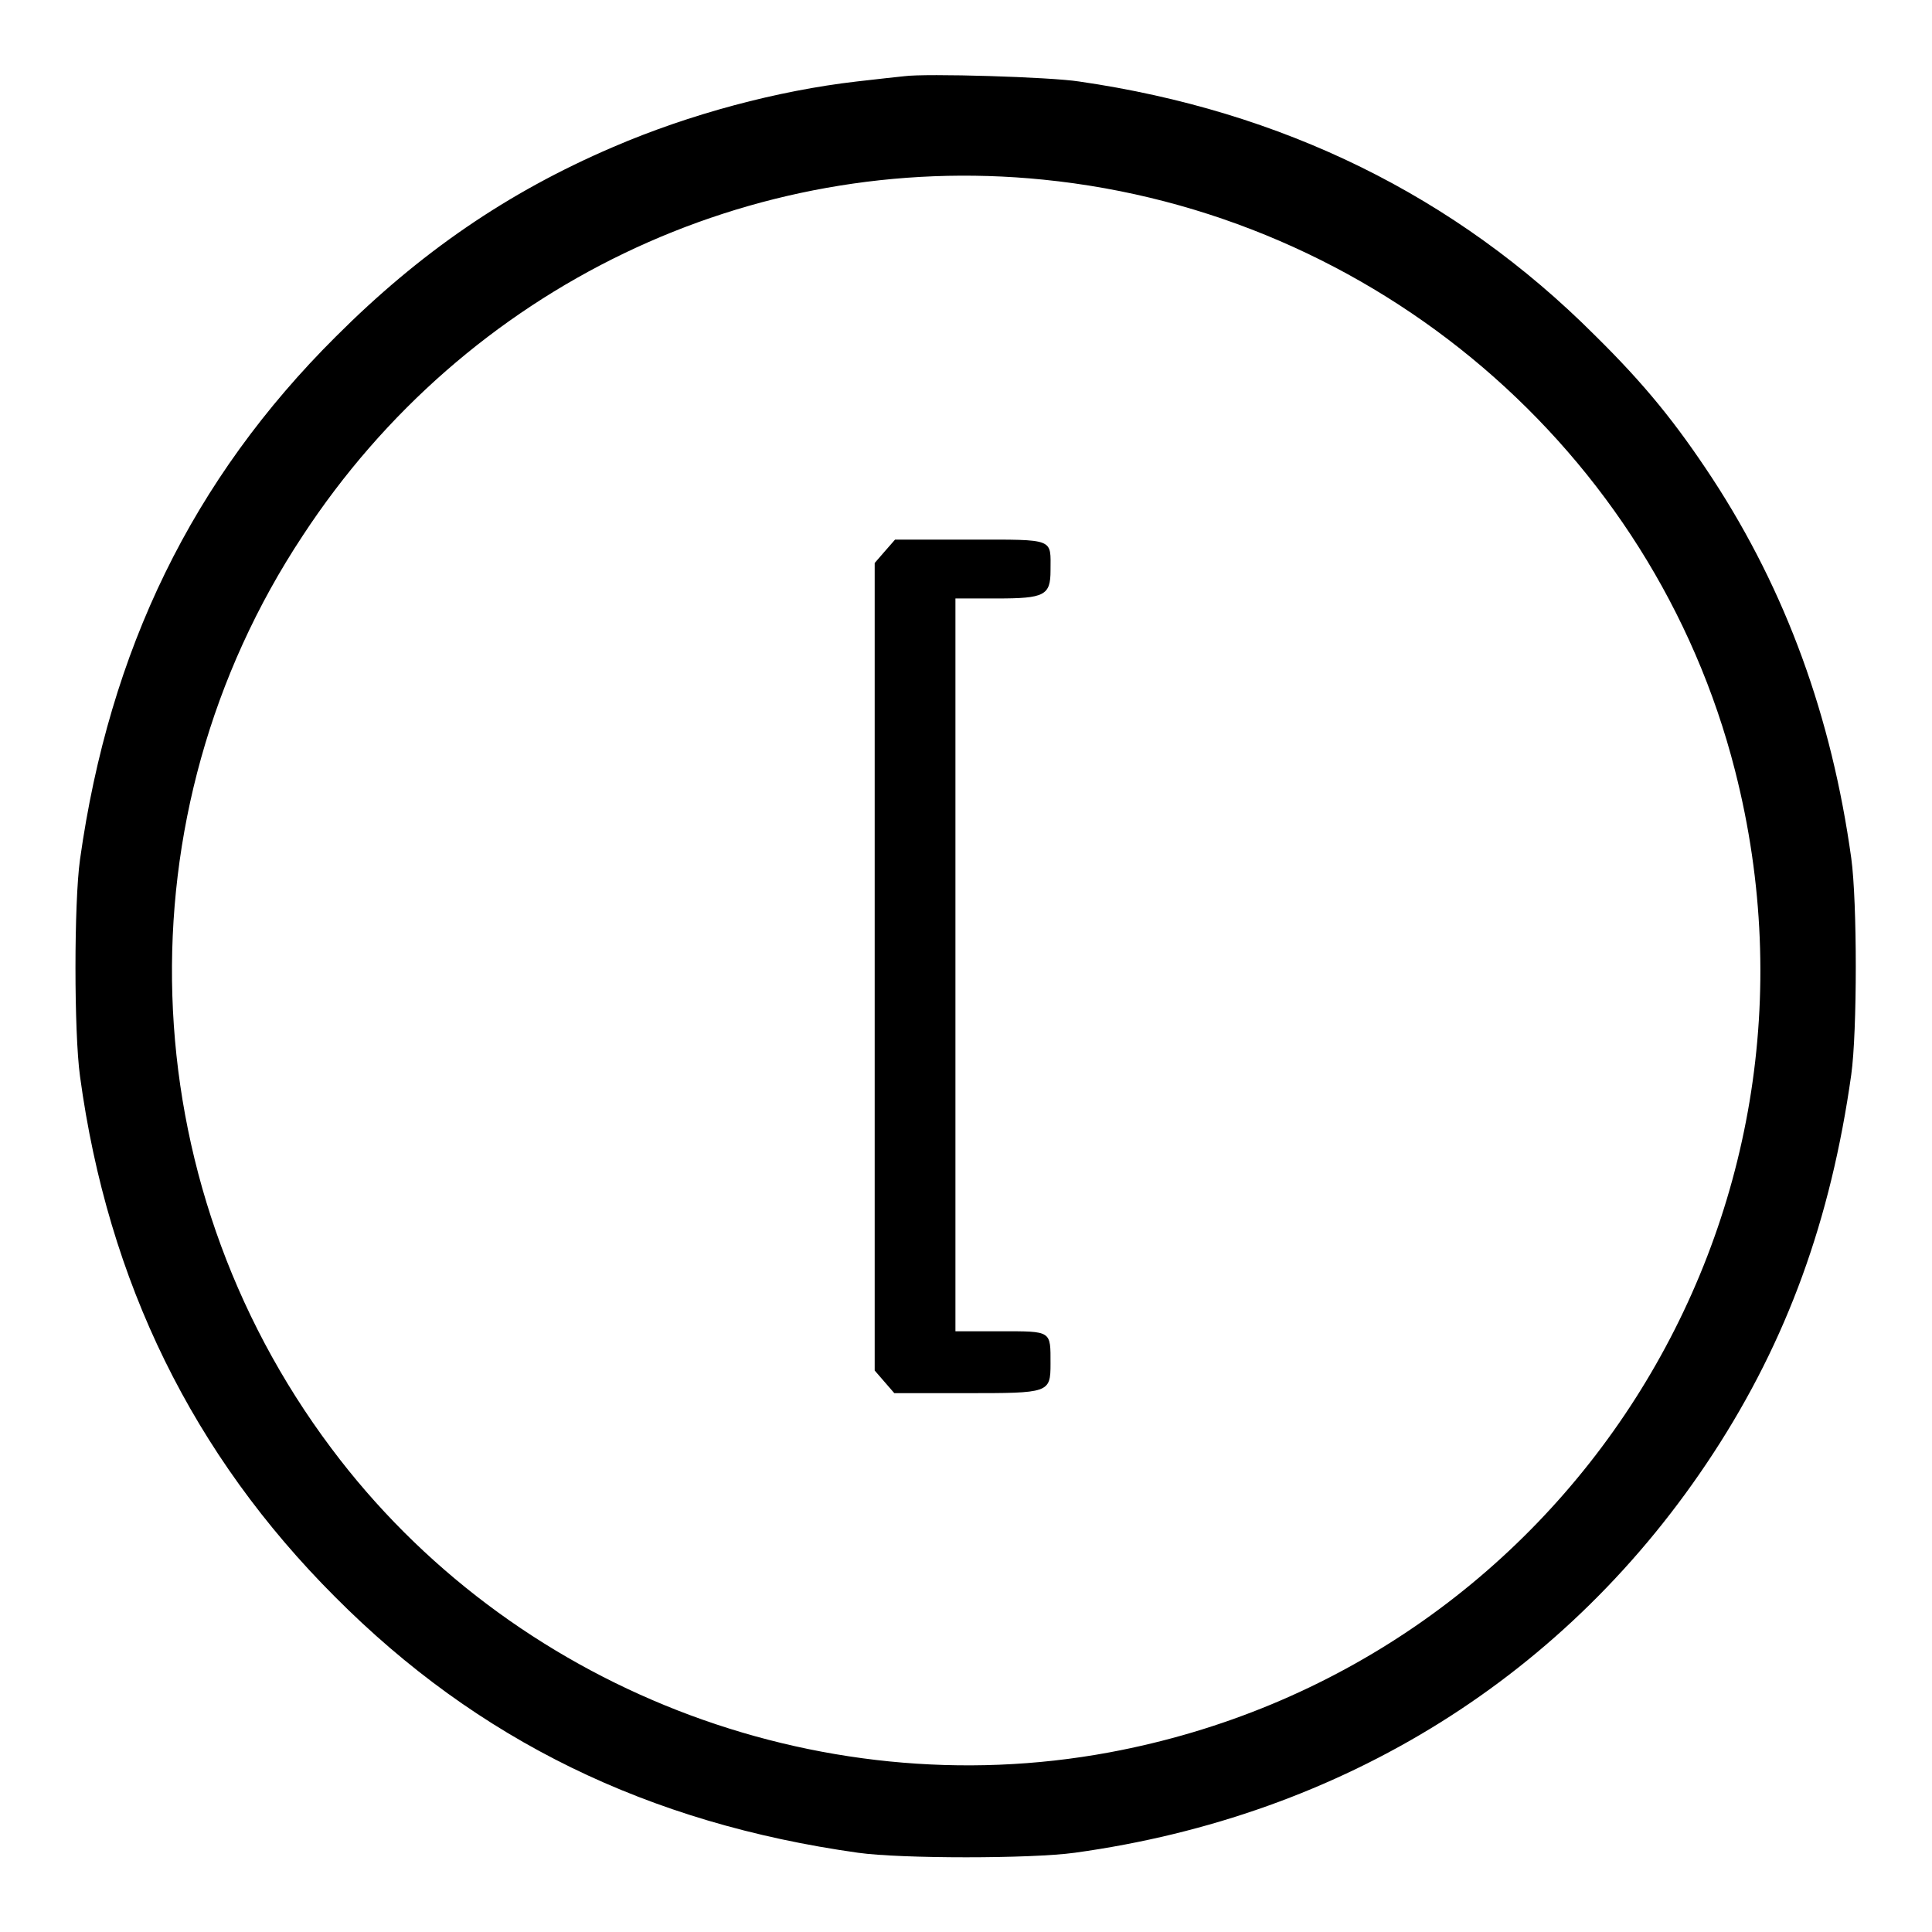
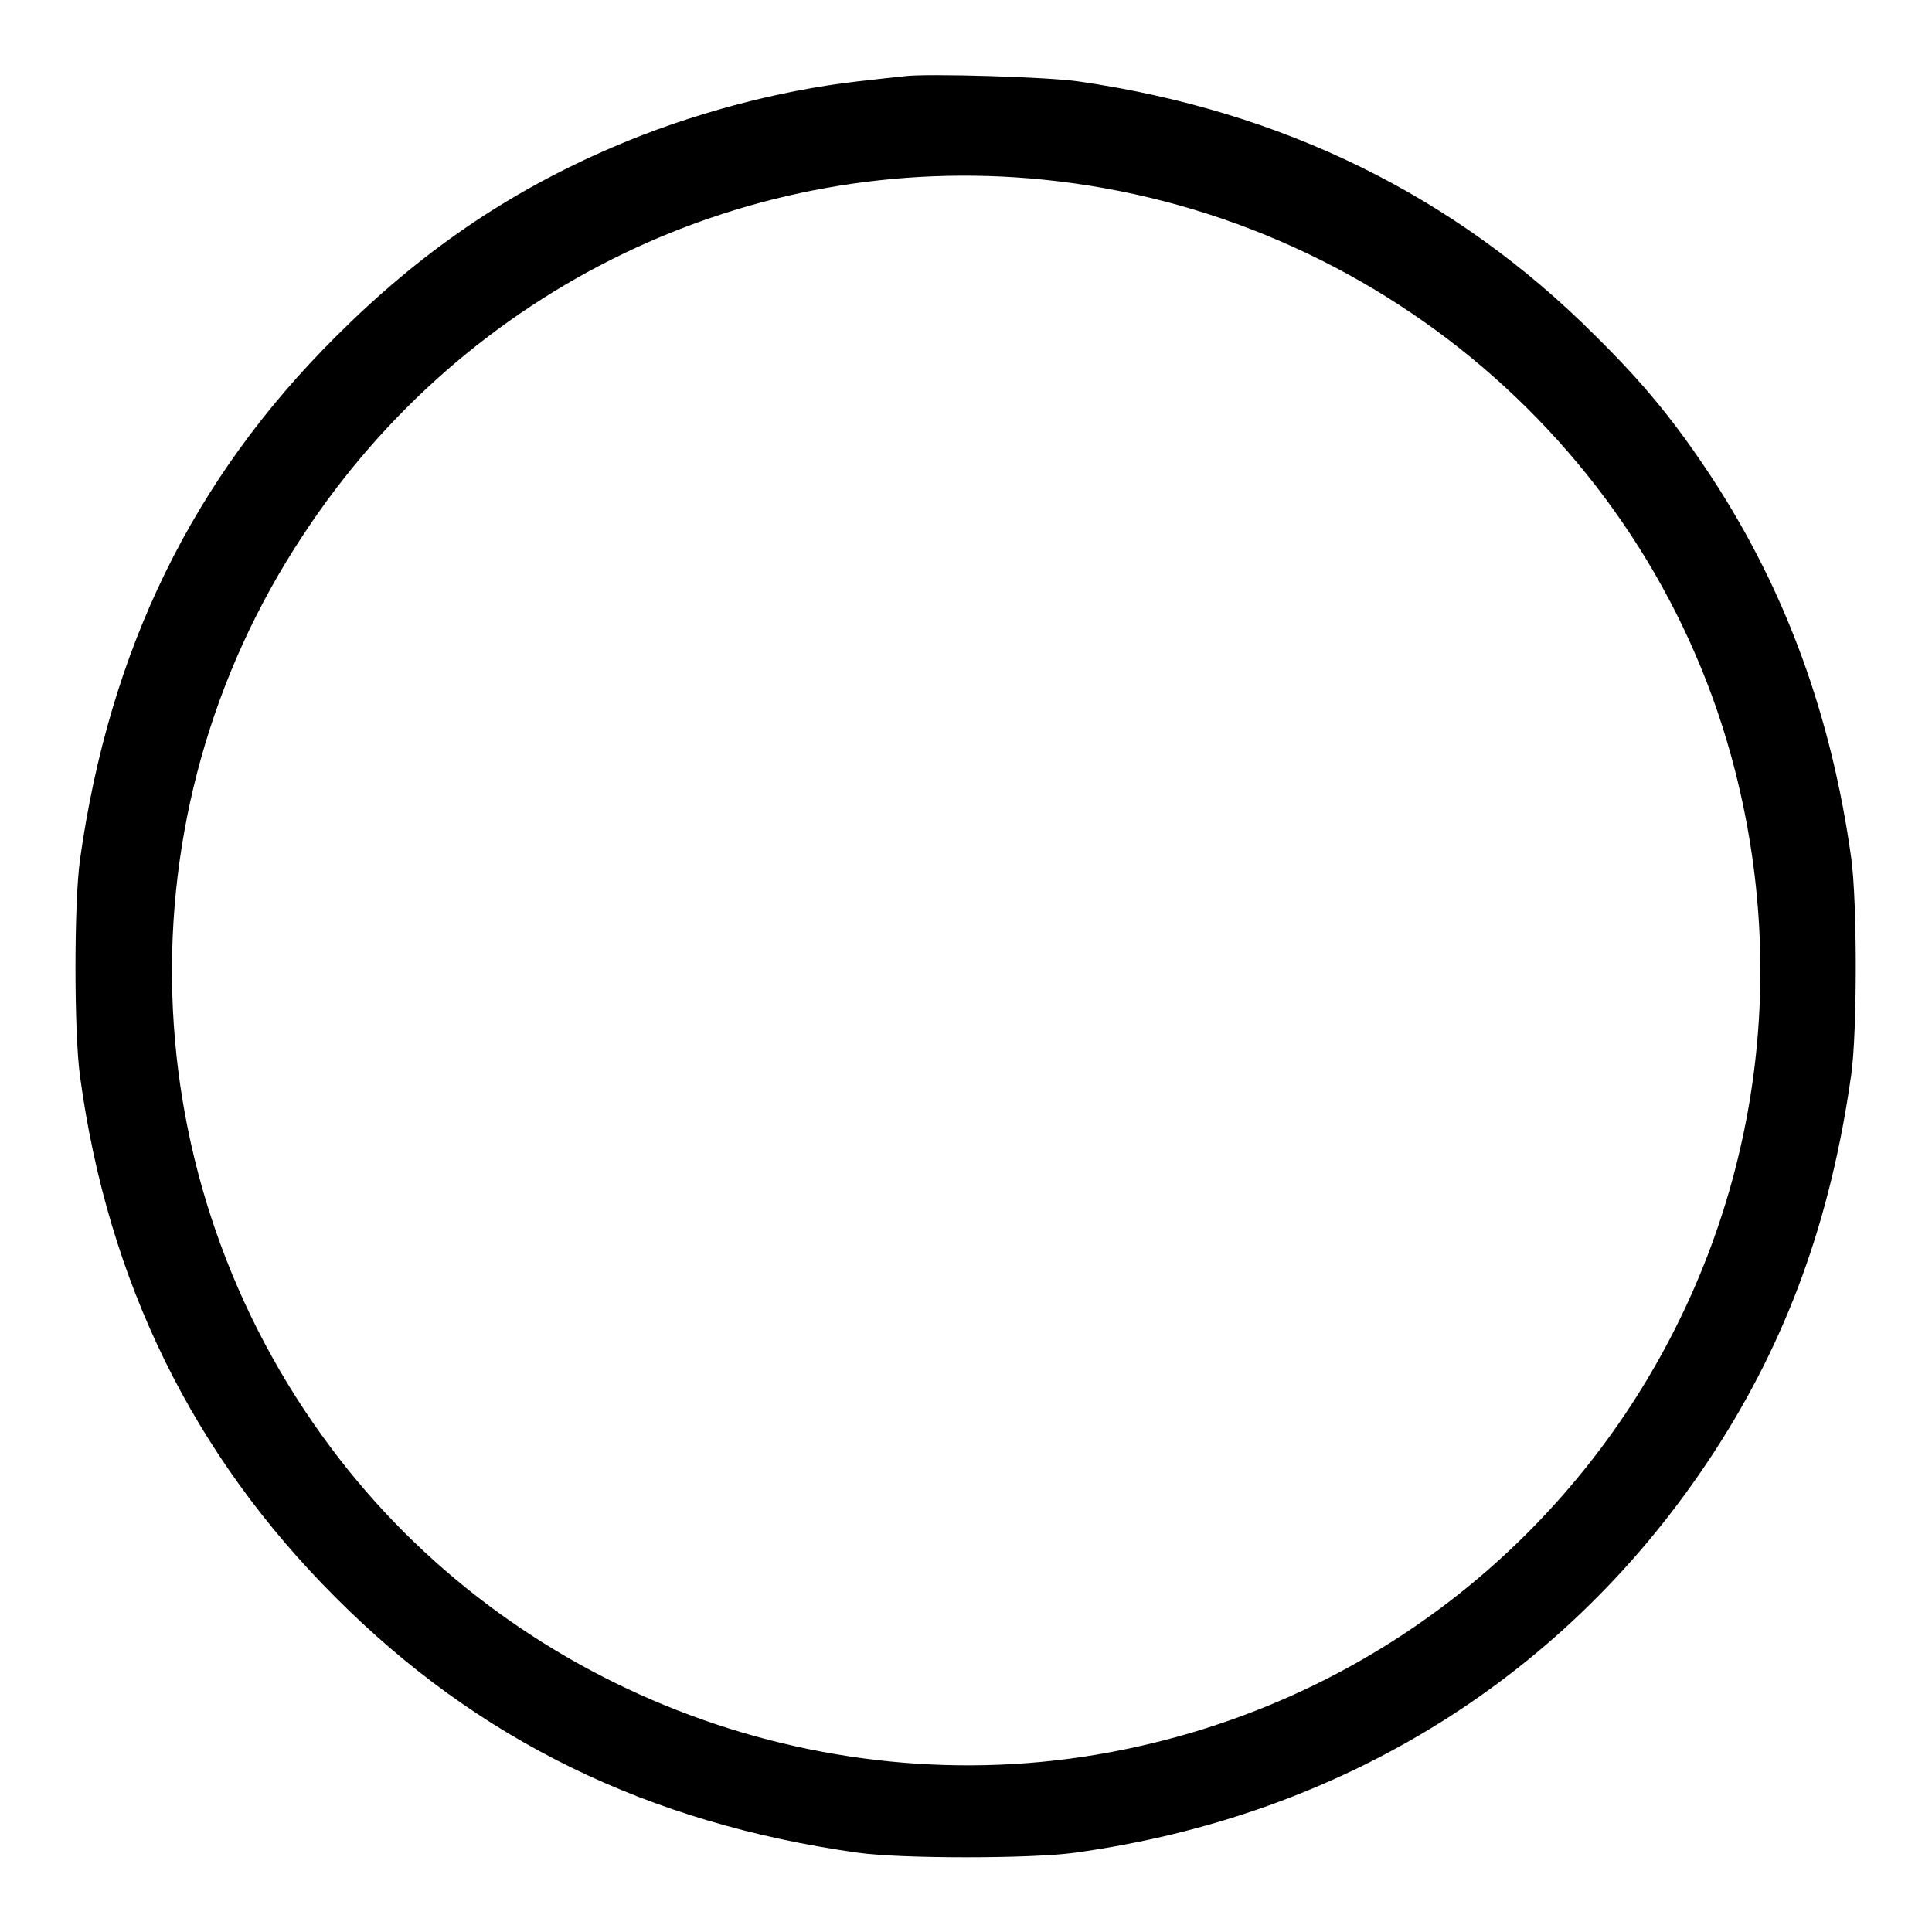
<svg xmlns="http://www.w3.org/2000/svg" version="1.1" x="0px" y="0px" viewBox="0 0 256 256" enable-background="new 0 0 256 256" xml:space="preserve">
  <g>
    <g>
      <g>
        <path fill="#000000" d="M119.8,10.1c-0.9,0.1-3.8,0.4-6.3,0.7c-10.4,1.2-22.1,4.3-32.3,8.7c-14,6-25.6,14-36.7,25.1c-19,18.9-30,41.5-33.9,69.3c-0.8,5.7-0.8,22.9,0,28.7c3.7,27.3,15,50.2,33.8,69c18.9,19,41.5,30,69.3,33.9c5.7,0.8,22.9,0.8,28.7,0c35.6-4.9,65.4-23.5,84.6-52.9c9.8-15,15.6-31,18.3-50.2c0.8-5.7,0.8-22.9,0-28.7c-2.6-18.7-8.6-35.3-18.4-50.3c-4.8-7.3-8.9-12.4-15.6-19c-18.5-18.5-41.4-29.7-68.3-33.6C139.2,10.2,122.7,9.7,119.8,10.1z M138.2,23.8c44,4.4,80.9,35.9,91.7,78.3c15.2,59.5-22.7,118.9-82.9,130.1c-38.8,7.2-79.4-8.6-103.1-40.3c-26.7-35.6-28.2-84-3.8-120.9C61.7,38,99.4,19.9,138.2,23.8z" />
-         <path fill="#000000" d="M117.2,73.1l-1.3,1.5v53.5v53.5l1.3,1.5l1.3,1.5h9.5c11,0,11.2,0,11.2-3.9c0-4.4,0.2-4.3-6.6-4.3h-6v-48.5V79.3h5.5c6.3,0,7.1-0.4,7.1-3.7c0-4.3,0.7-4.1-10.6-4.1h-10L117.2,73.1z" />
      </g>
    </g>
  </g>
</svg>